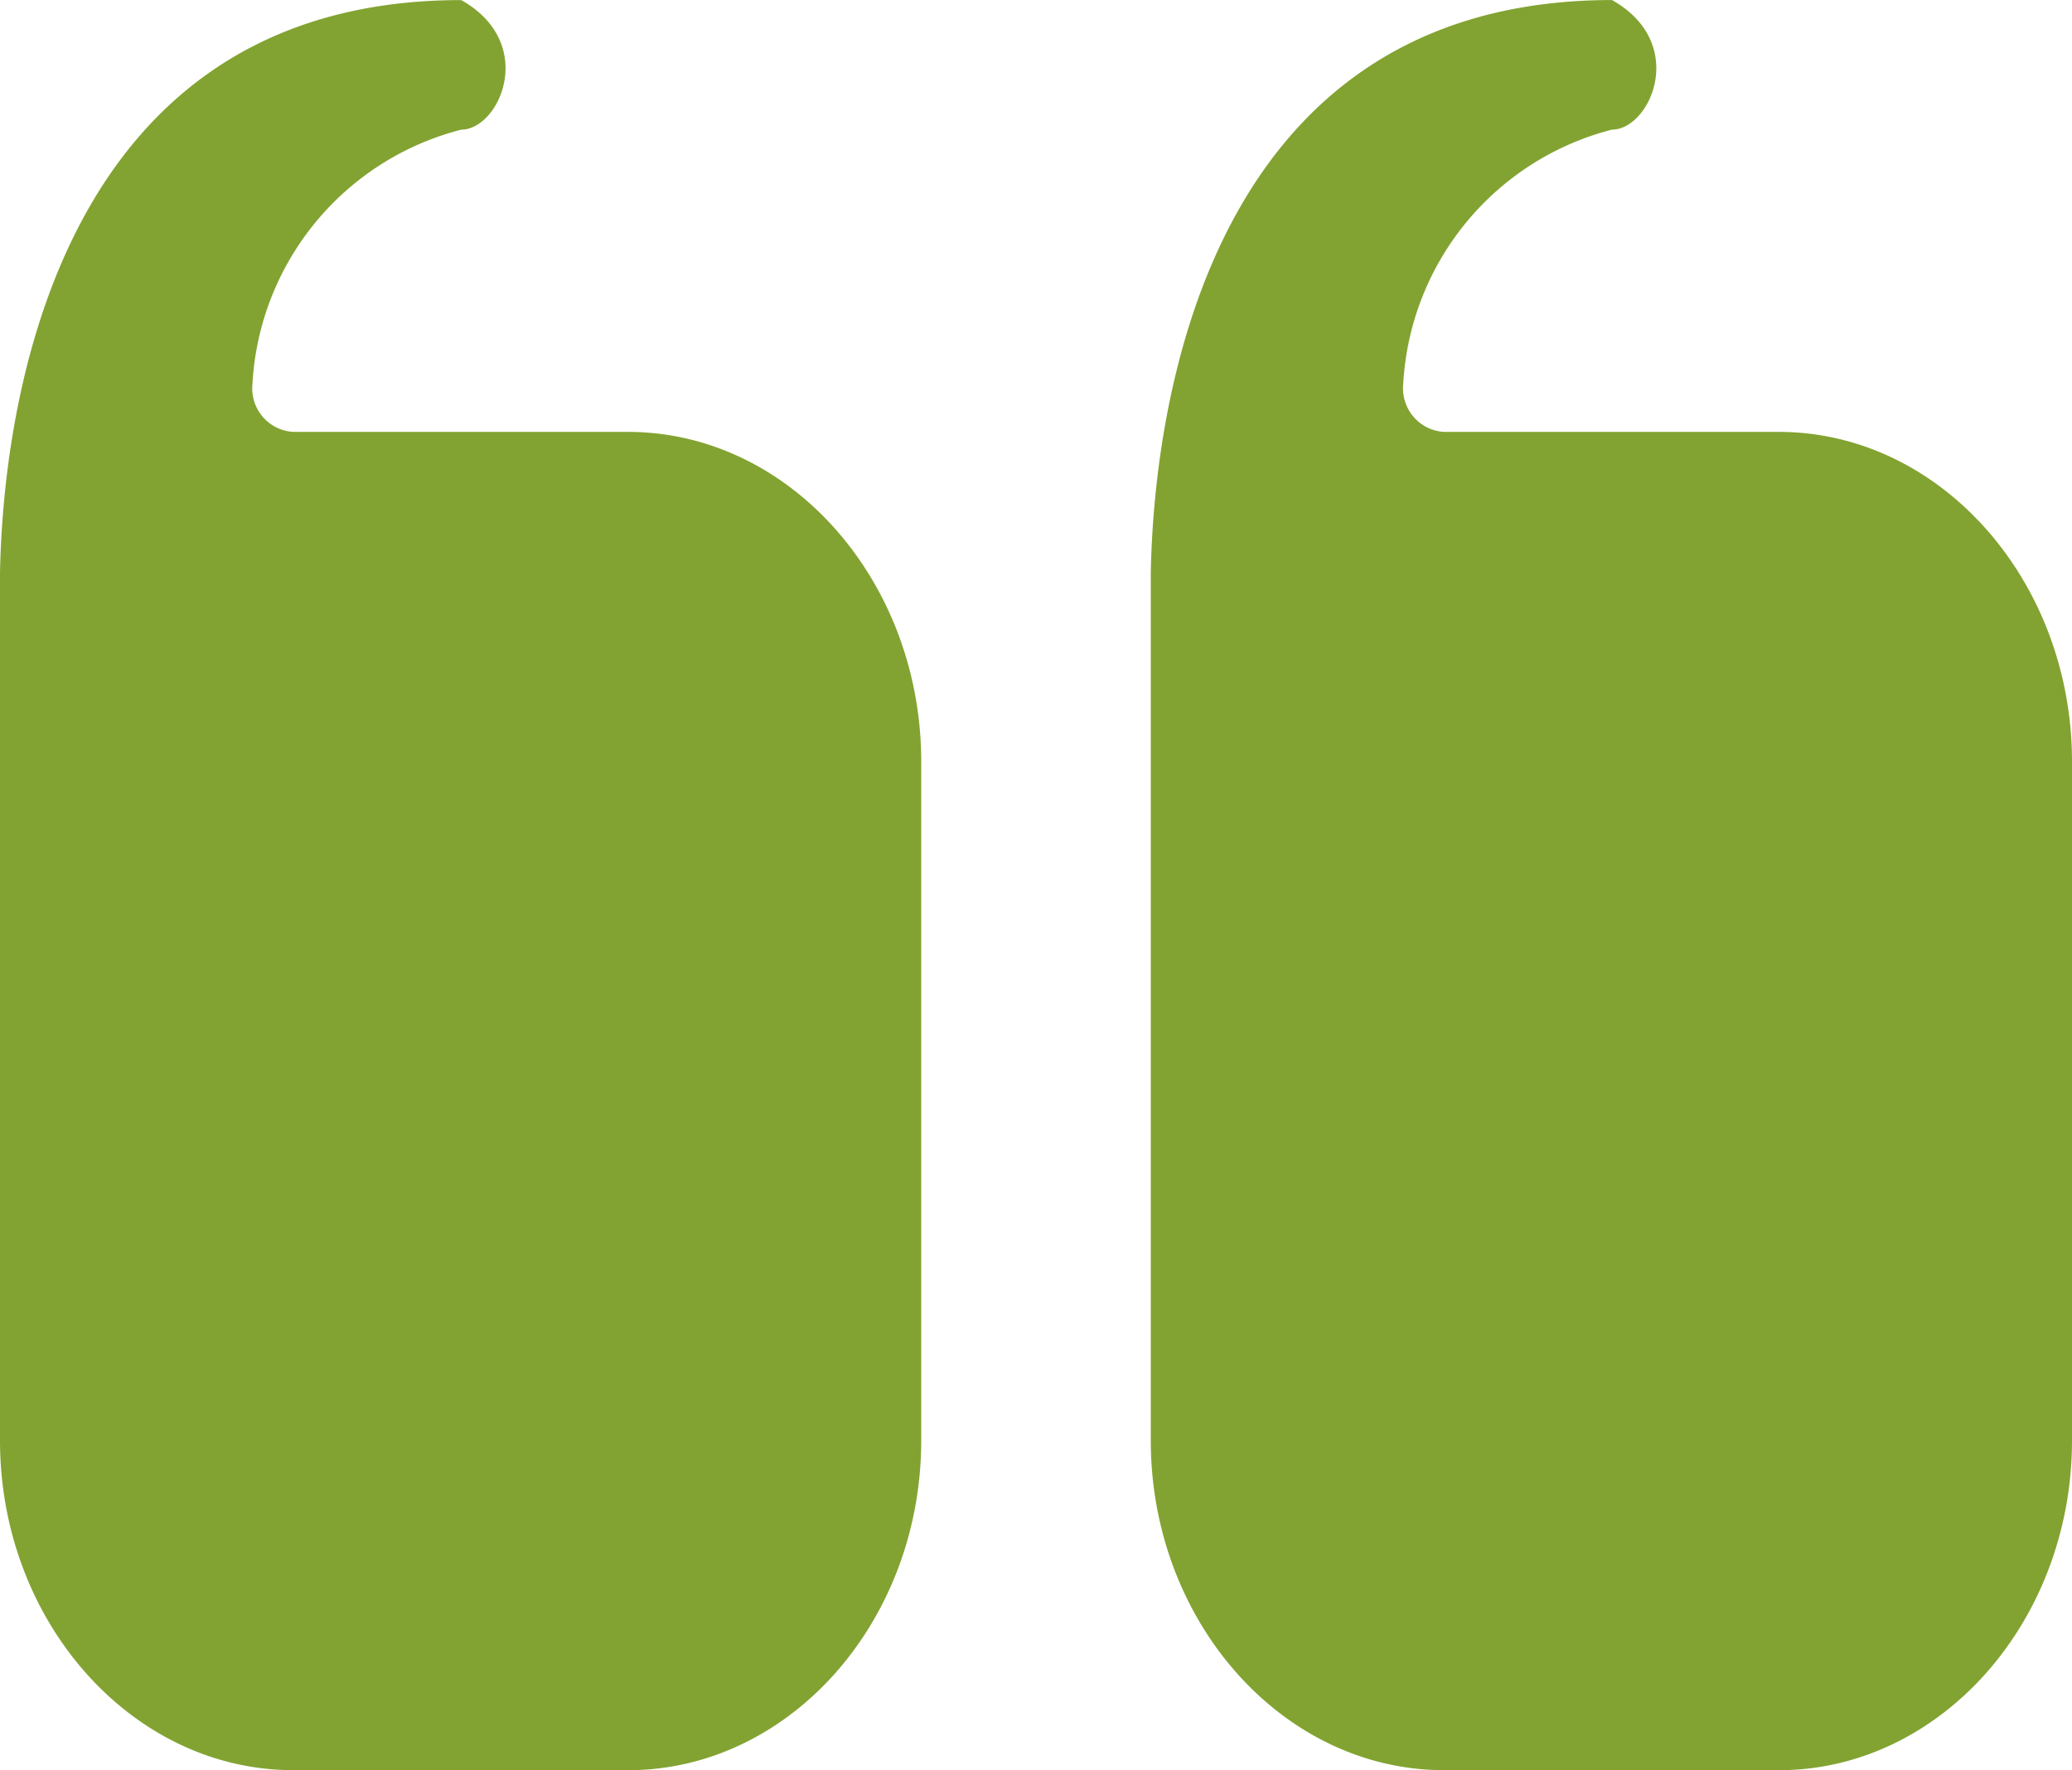
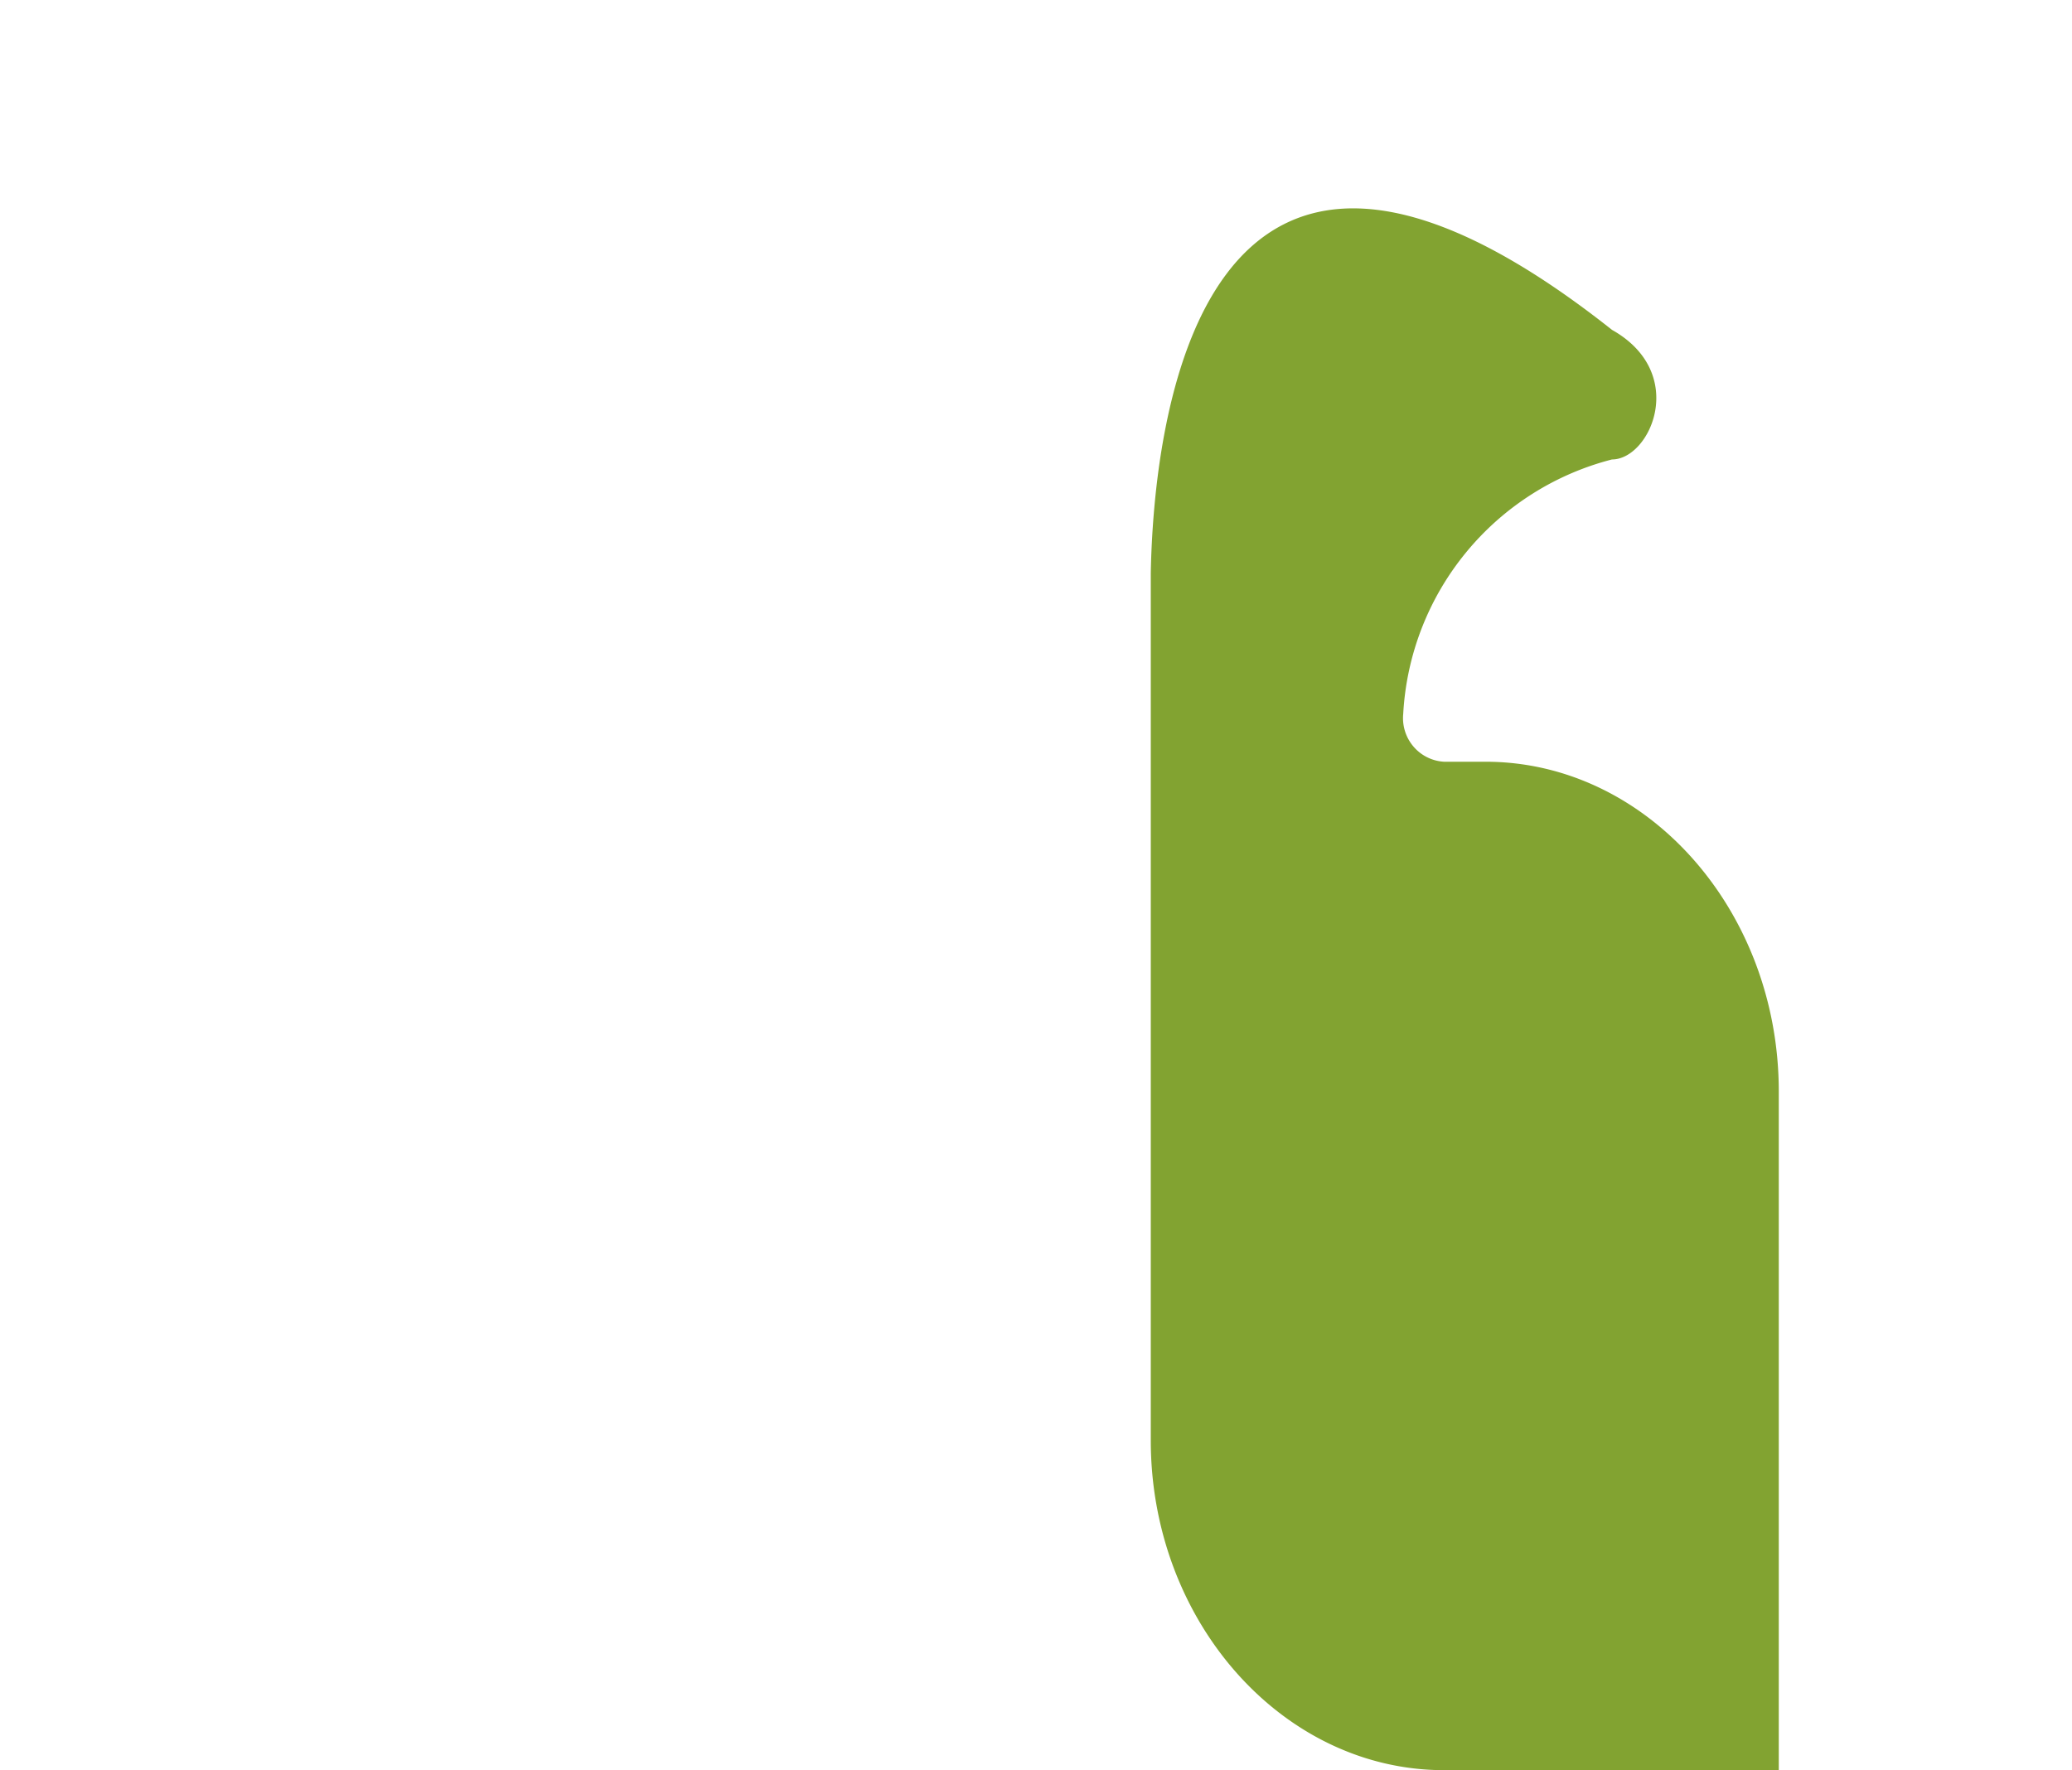
<svg xmlns="http://www.w3.org/2000/svg" id="np_quotes_2376623_000000" width="46.095" height="39.388" viewBox="0 0 46.095 39.388">
-   <path id="Path_9987" data-name="Path 9987" d="M6.524,39.388h7.447c3.587,0,6.523-3.3,6.523-7.339v-15.1c0-4.037-2.935-7.339-6.523-7.339H6.524v0a.963.963,0,0,1-.681-.339.973.973,0,0,1-.227-.726,6.194,6.194,0,0,1,4.645-5.661c.853,0,1.707-1.921,0-2.883C.989,0,.059,9.588,0,12.748c0,.014,0,.027,0,.04V32.05c0,4.035,2.937,7.337,6.523,7.337Z" transform="translate(25.601 0)" fill="#82a331" />
-   <path id="Path_9988" data-name="Path 9988" d="M6.524,39.388h7.447c3.587,0,6.523-3.3,6.523-7.339v-15.1c0-4.037-2.935-7.339-6.523-7.339l-7.447,0a.969.969,0,0,1-.908-1.064,6.192,6.192,0,0,1,4.645-5.661c.853,0,1.707-1.921,0-2.883C.989,0,.059,9.588,0,12.748c0,.014,0,.027,0,.04V32.05c0,4.035,2.935,7.337,6.523,7.337Z" transform="translate(0 0)" fill="#82a331" />
+   <path id="Path_9987" data-name="Path 9987" d="M6.524,39.388h7.447v-15.1c0-4.037-2.935-7.339-6.523-7.339H6.524v0a.963.963,0,0,1-.681-.339.973.973,0,0,1-.227-.726,6.194,6.194,0,0,1,4.645-5.661c.853,0,1.707-1.921,0-2.883C.989,0,.059,9.588,0,12.748c0,.014,0,.027,0,.04V32.05c0,4.035,2.937,7.337,6.523,7.337Z" transform="translate(25.601 0)" fill="#82a331" />
</svg>